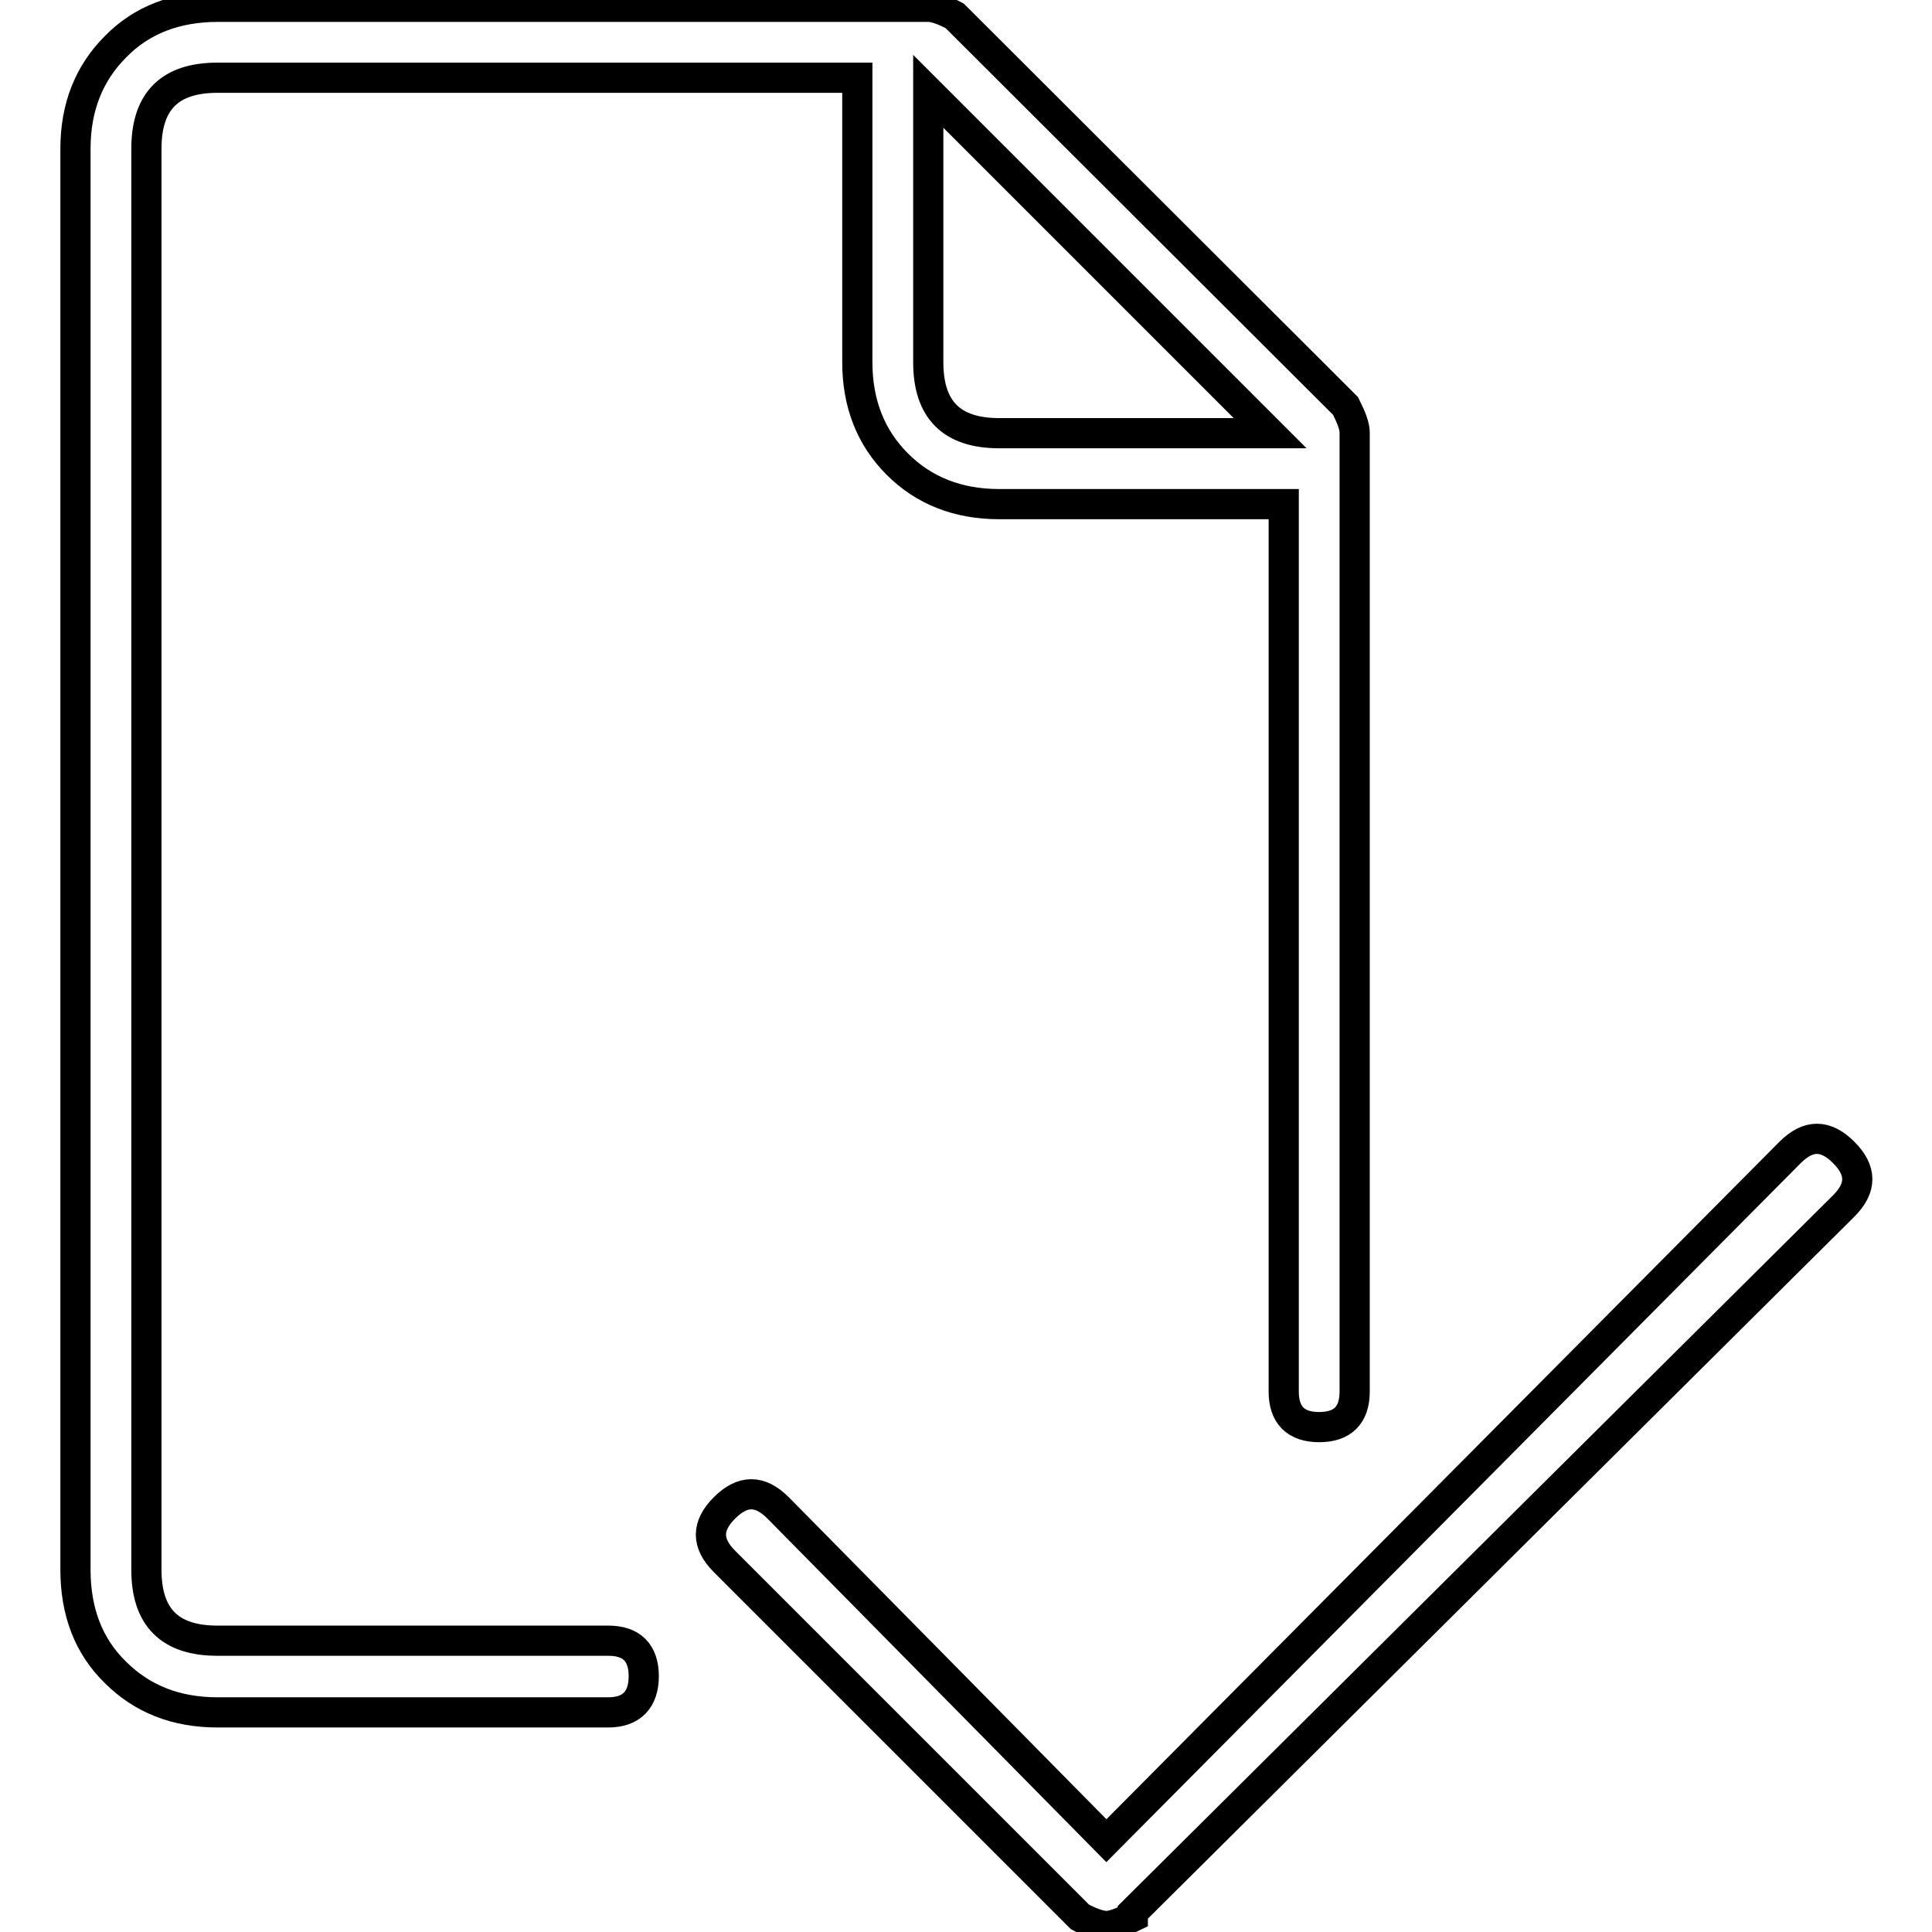
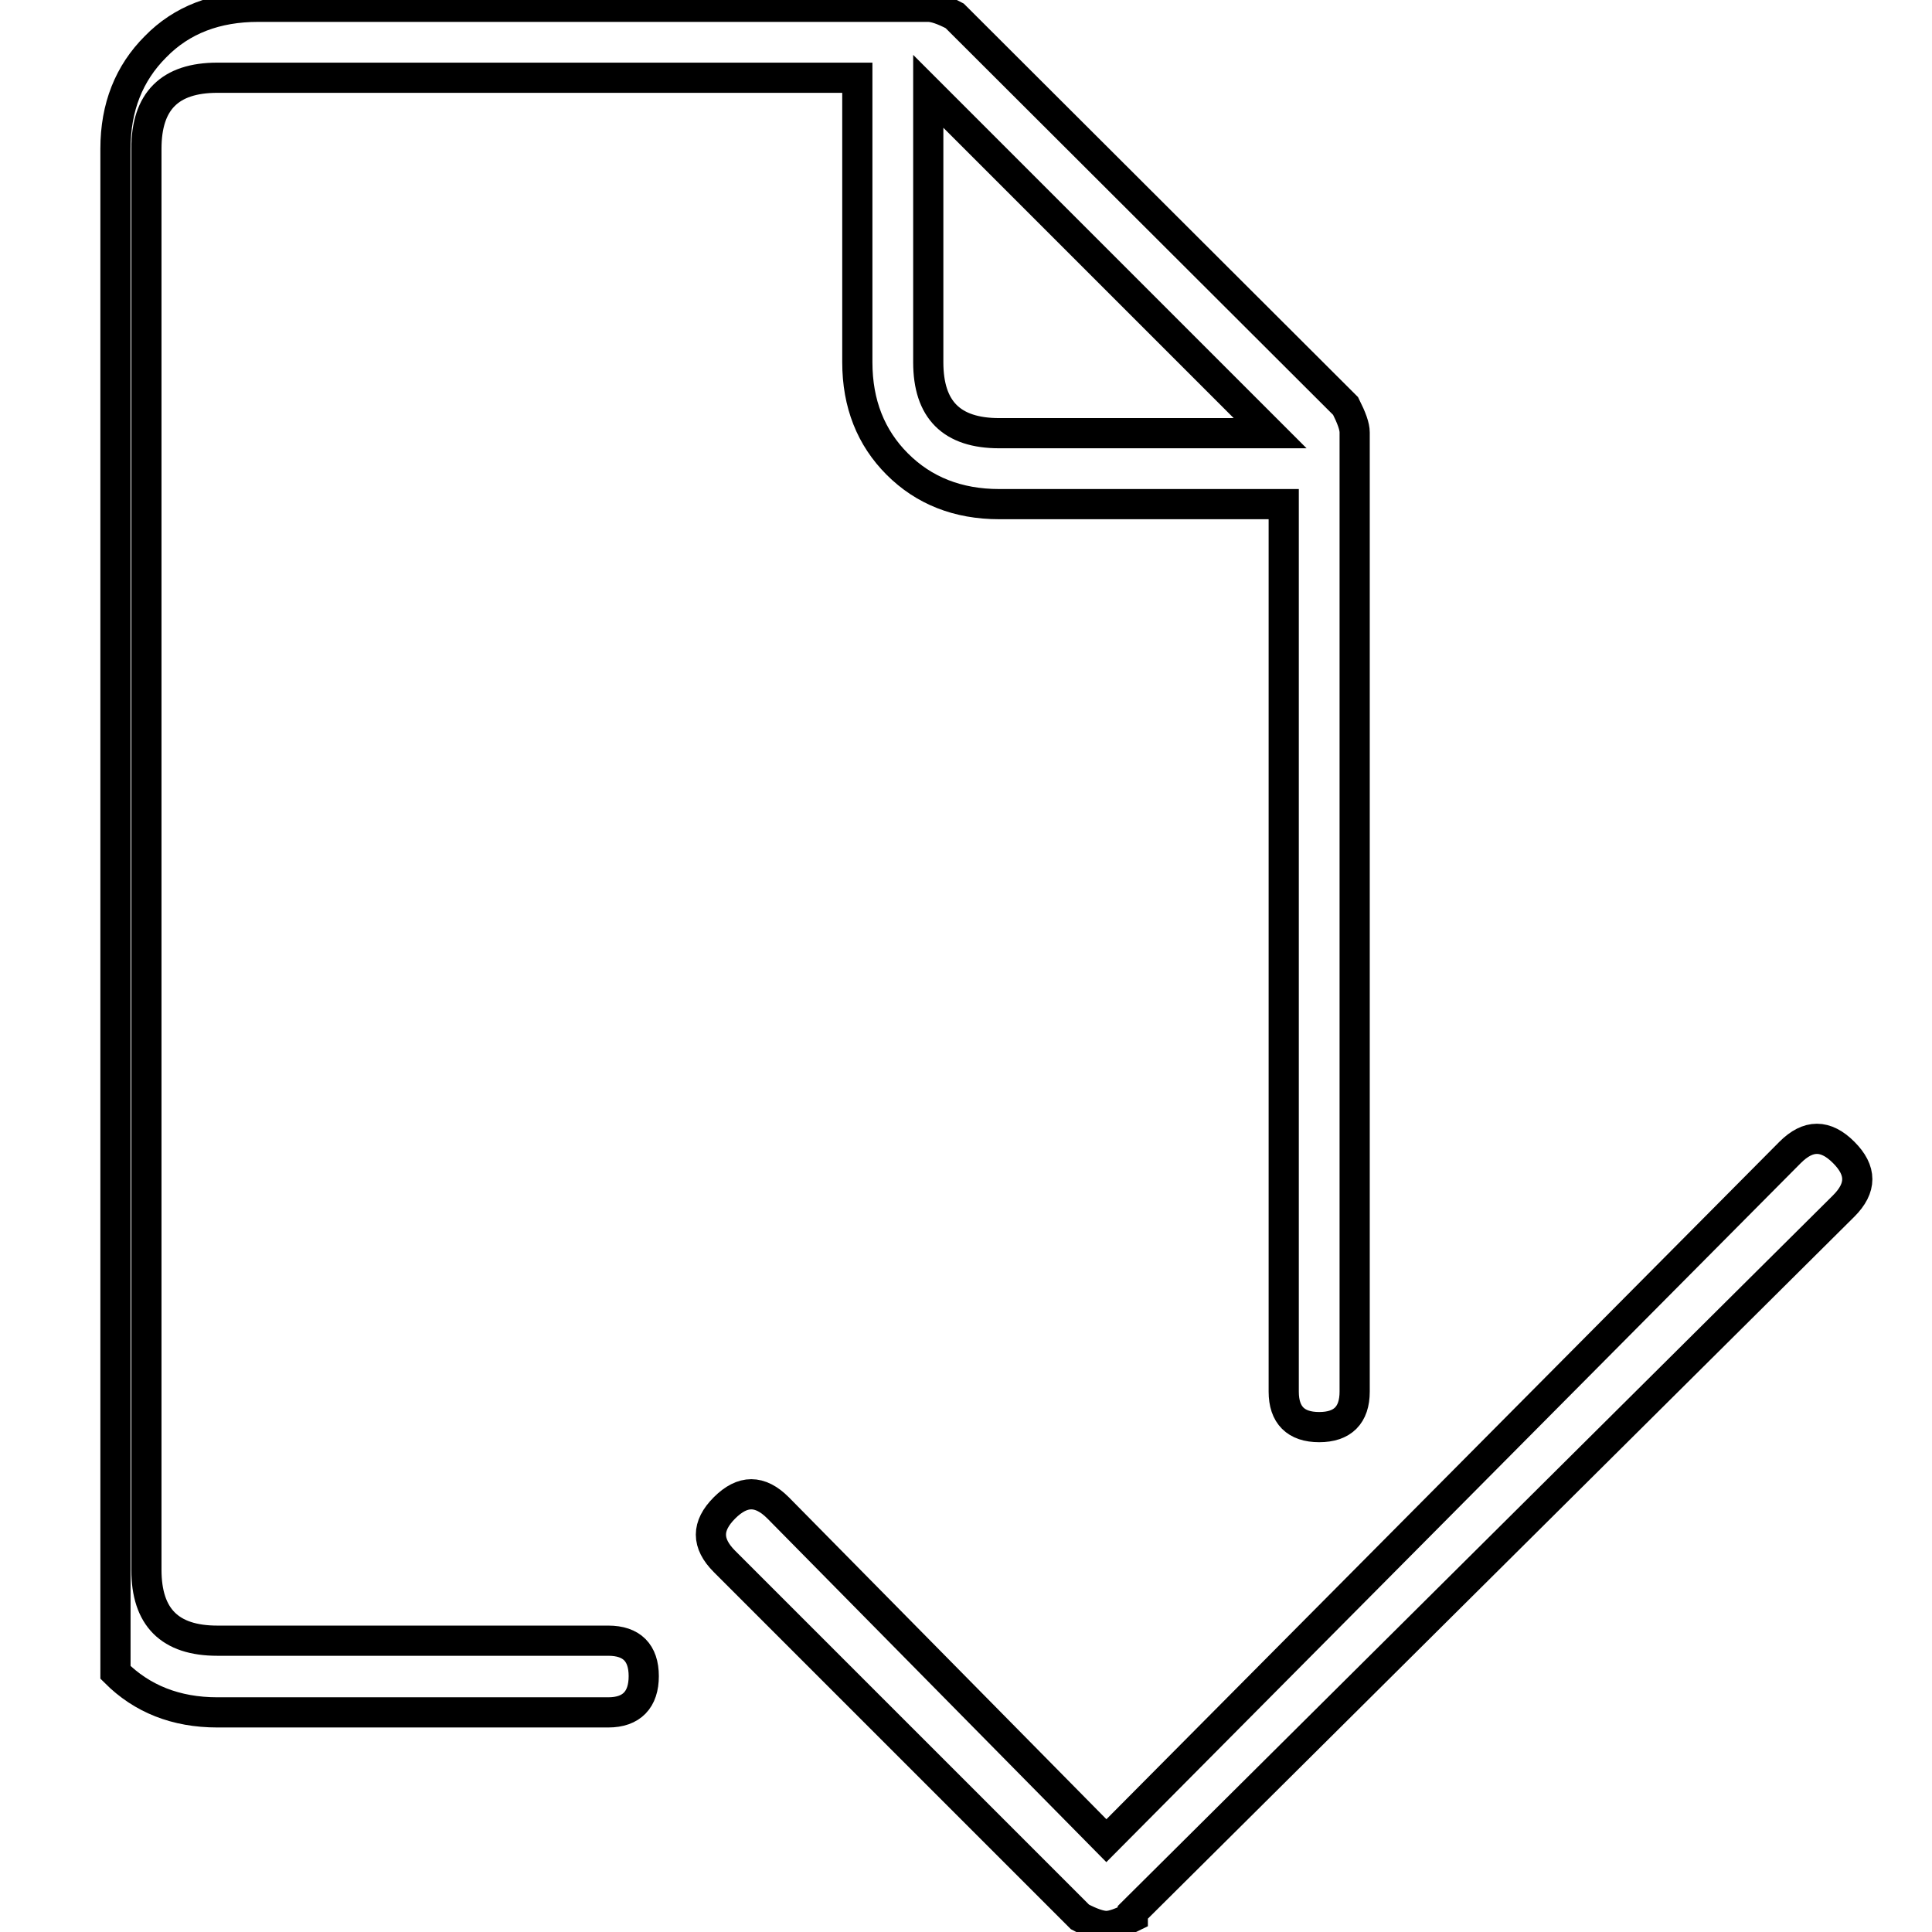
<svg xmlns="http://www.w3.org/2000/svg" version="1.1" x="0px" y="0px" viewBox="0 0 256 256" enable-background="new 0 0 256 256" xml:space="preserve">
  <g>
-     <path stroke-width="4" fill-opacity="0" stroke="#000000" d="M178.3,53.8c0.8,1.6,1.2,2.7,1.2,3.5v127.1c0,3.1-1.6,4.7-4.7,4.7c-3.1,0-4.7-1.6-4.7-4.7V66.8h-37.7 c-5.5,0-10-1.8-13.5-5.3c-3.5-3.5-5.3-8-5.3-13.5V10.3H28.8c-6.3,0-9.4,3.1-9.4,9.4V208c0,6.3,3.1,9.4,9.4,9.4h51.8 c3.1,0,4.7,1.6,4.7,4.7s-1.6,4.8-4.7,4.8H28.8c-5.5,0-10-1.8-13.5-5.3c-3.6-3.5-5.3-8.1-5.3-13.6V19.7c0-5.5,1.8-10,5.3-13.5 c3.5-3.6,8.1-5.3,13.6-5.3H123c0.8,0,2,0.4,3.5,1.2L178.3,53.8z M237.2,152.7c2.4-2.4,4.7-2.4,7.1,0c2.4,2.4,2.4,4.7,0,7.1 l-94.2,93.6v0.6c-1.6,0.8-2.7,1.2-3.5,1.2c-0.8,0-2-0.4-3.5-1.2l-47.1-47.1c-2.4-2.4-2.4-4.7,0-7.1s4.7-2.4,7.1,0l43.5,44.1 L237.2,152.7z M123,48c0,6.3,3.1,9.4,9.4,9.4h35.9L123,12.1V48z" />
+     <path stroke-width="4" fill-opacity="0" stroke="#000000" d="M178.3,53.8c0.8,1.6,1.2,2.7,1.2,3.5v127.1c0,3.1-1.6,4.7-4.7,4.7c-3.1,0-4.7-1.6-4.7-4.7V66.8h-37.7 c-5.5,0-10-1.8-13.5-5.3c-3.5-3.5-5.3-8-5.3-13.5V10.3H28.8c-6.3,0-9.4,3.1-9.4,9.4V208c0,6.3,3.1,9.4,9.4,9.4h51.8 c3.1,0,4.7,1.6,4.7,4.7s-1.6,4.8-4.7,4.8H28.8c-5.5,0-10-1.8-13.5-5.3V19.7c0-5.5,1.8-10,5.3-13.5 c3.5-3.6,8.1-5.3,13.6-5.3H123c0.8,0,2,0.4,3.5,1.2L178.3,53.8z M237.2,152.7c2.4-2.4,4.7-2.4,7.1,0c2.4,2.4,2.4,4.7,0,7.1 l-94.2,93.6v0.6c-1.6,0.8-2.7,1.2-3.5,1.2c-0.8,0-2-0.4-3.5-1.2l-47.1-47.1c-2.4-2.4-2.4-4.7,0-7.1s4.7-2.4,7.1,0l43.5,44.1 L237.2,152.7z M123,48c0,6.3,3.1,9.4,9.4,9.4h35.9L123,12.1V48z" />
  </g>
</svg>